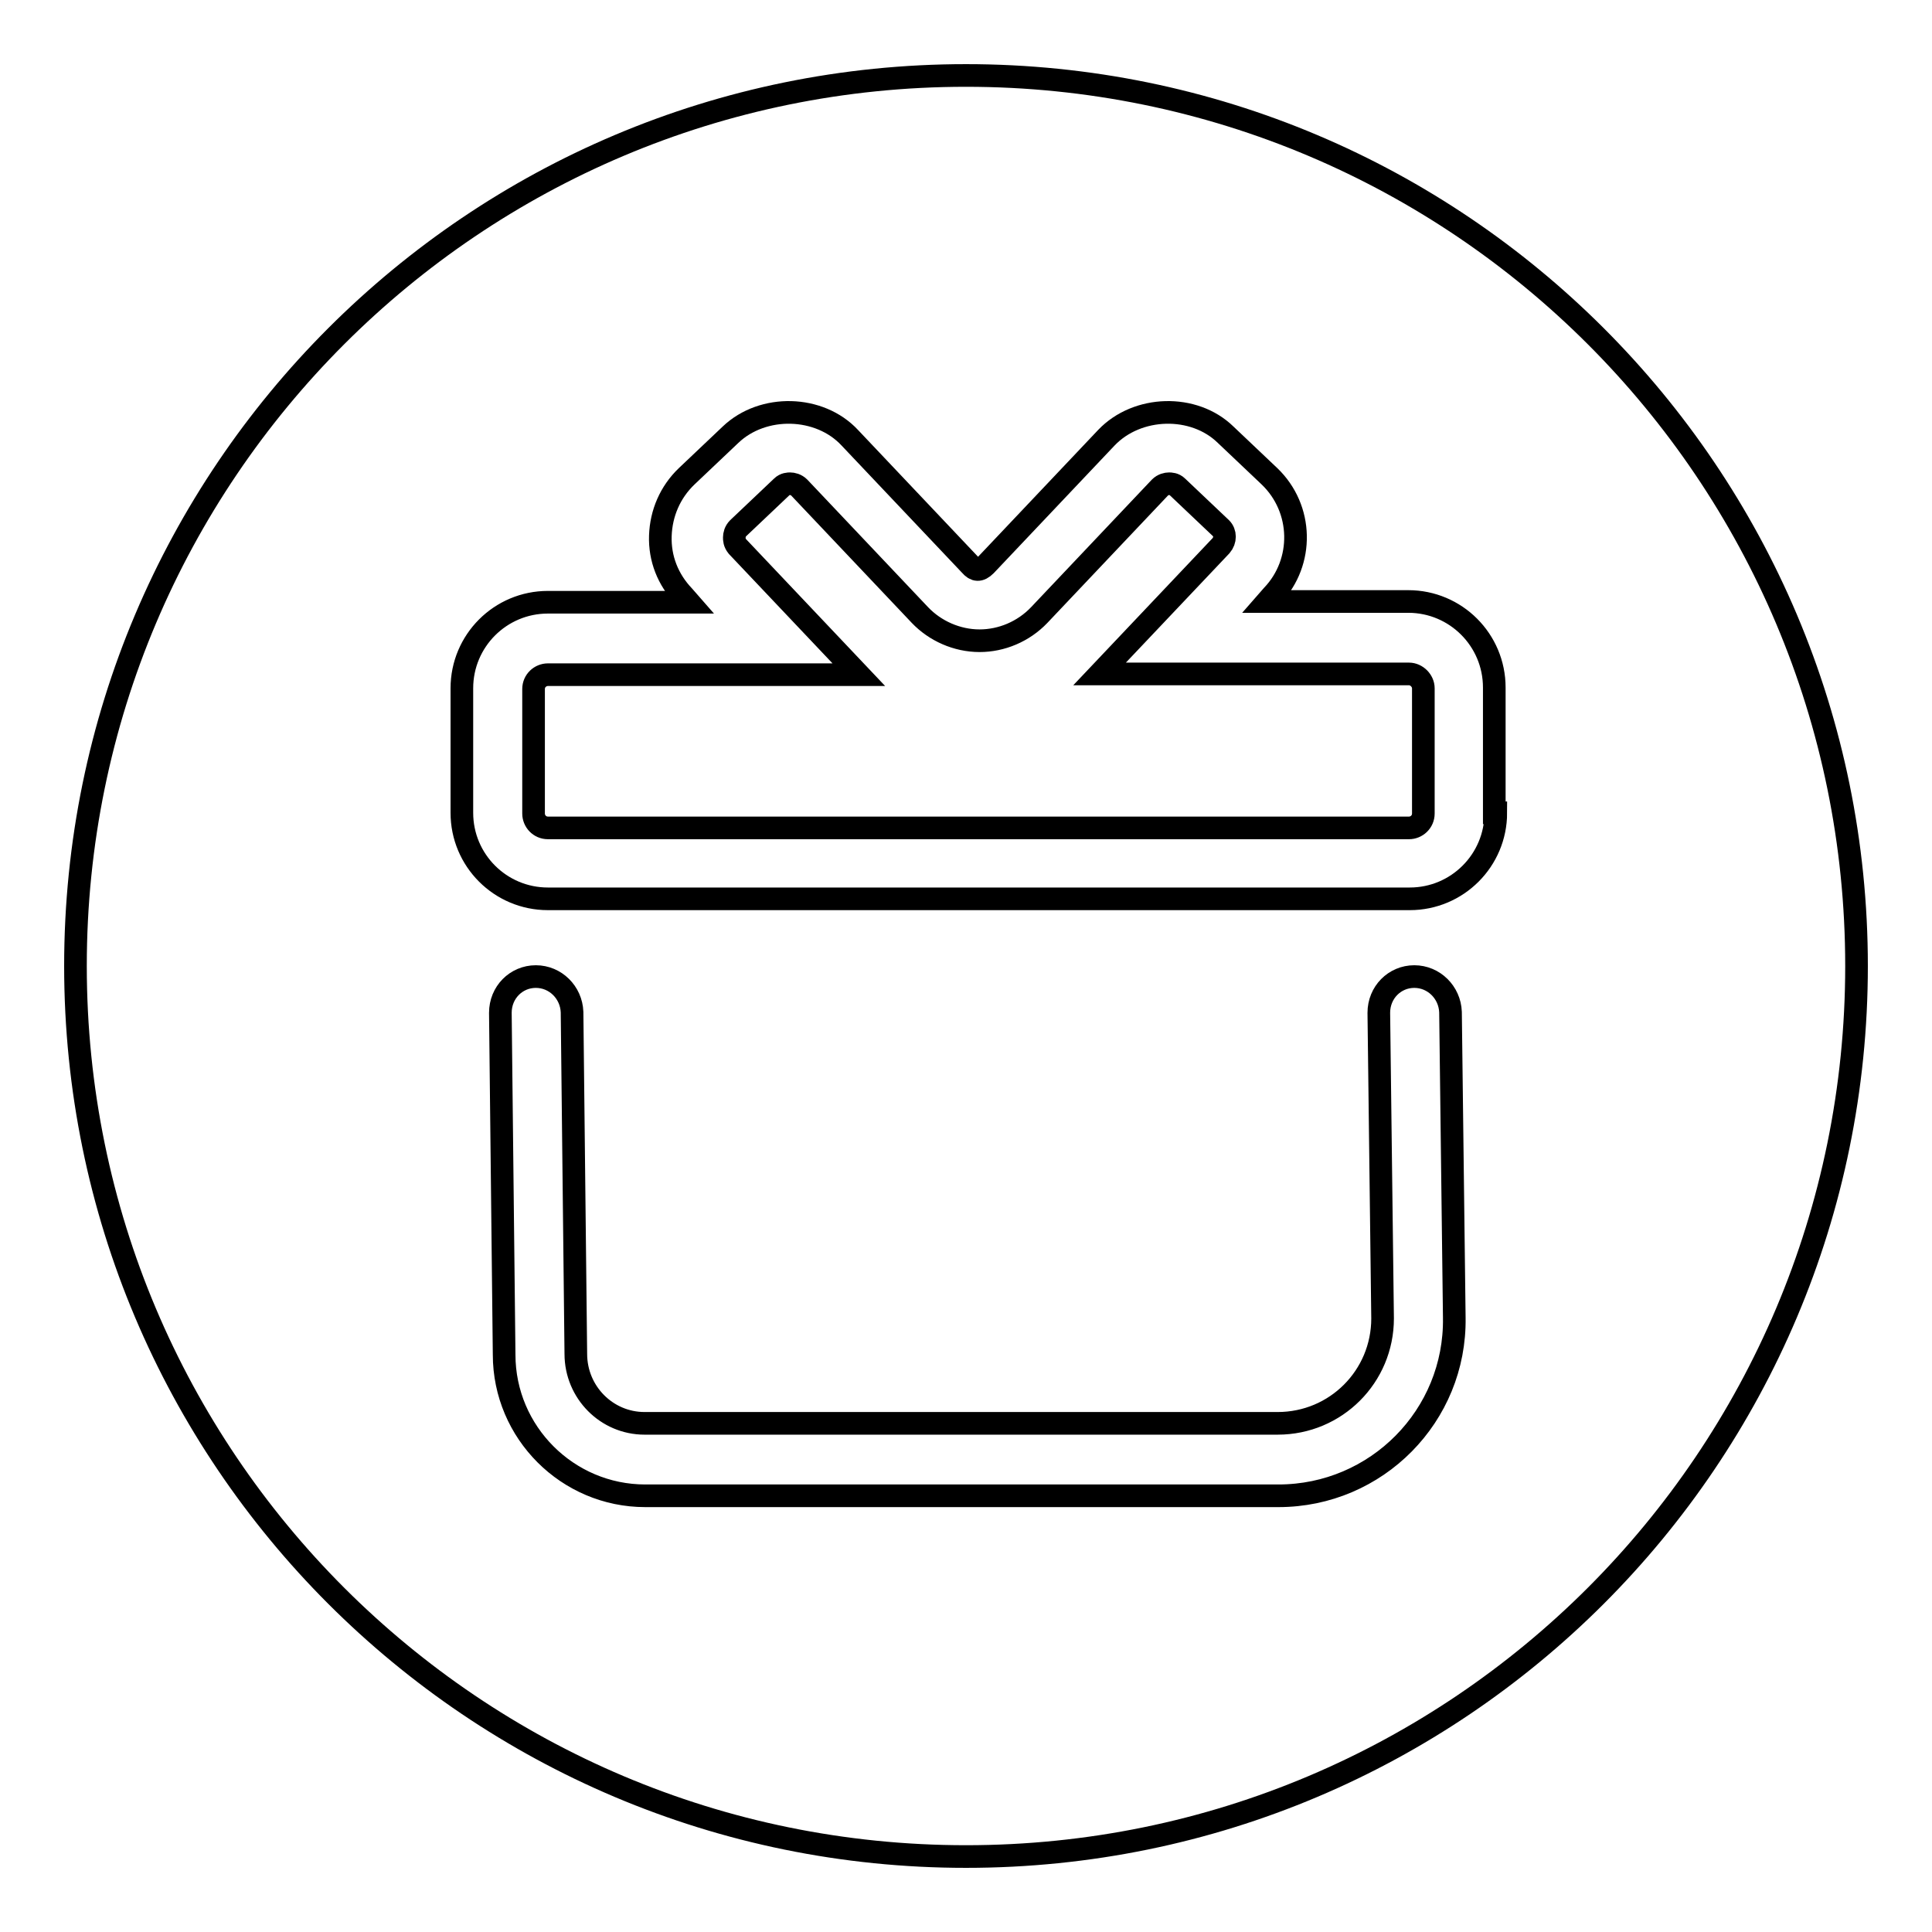
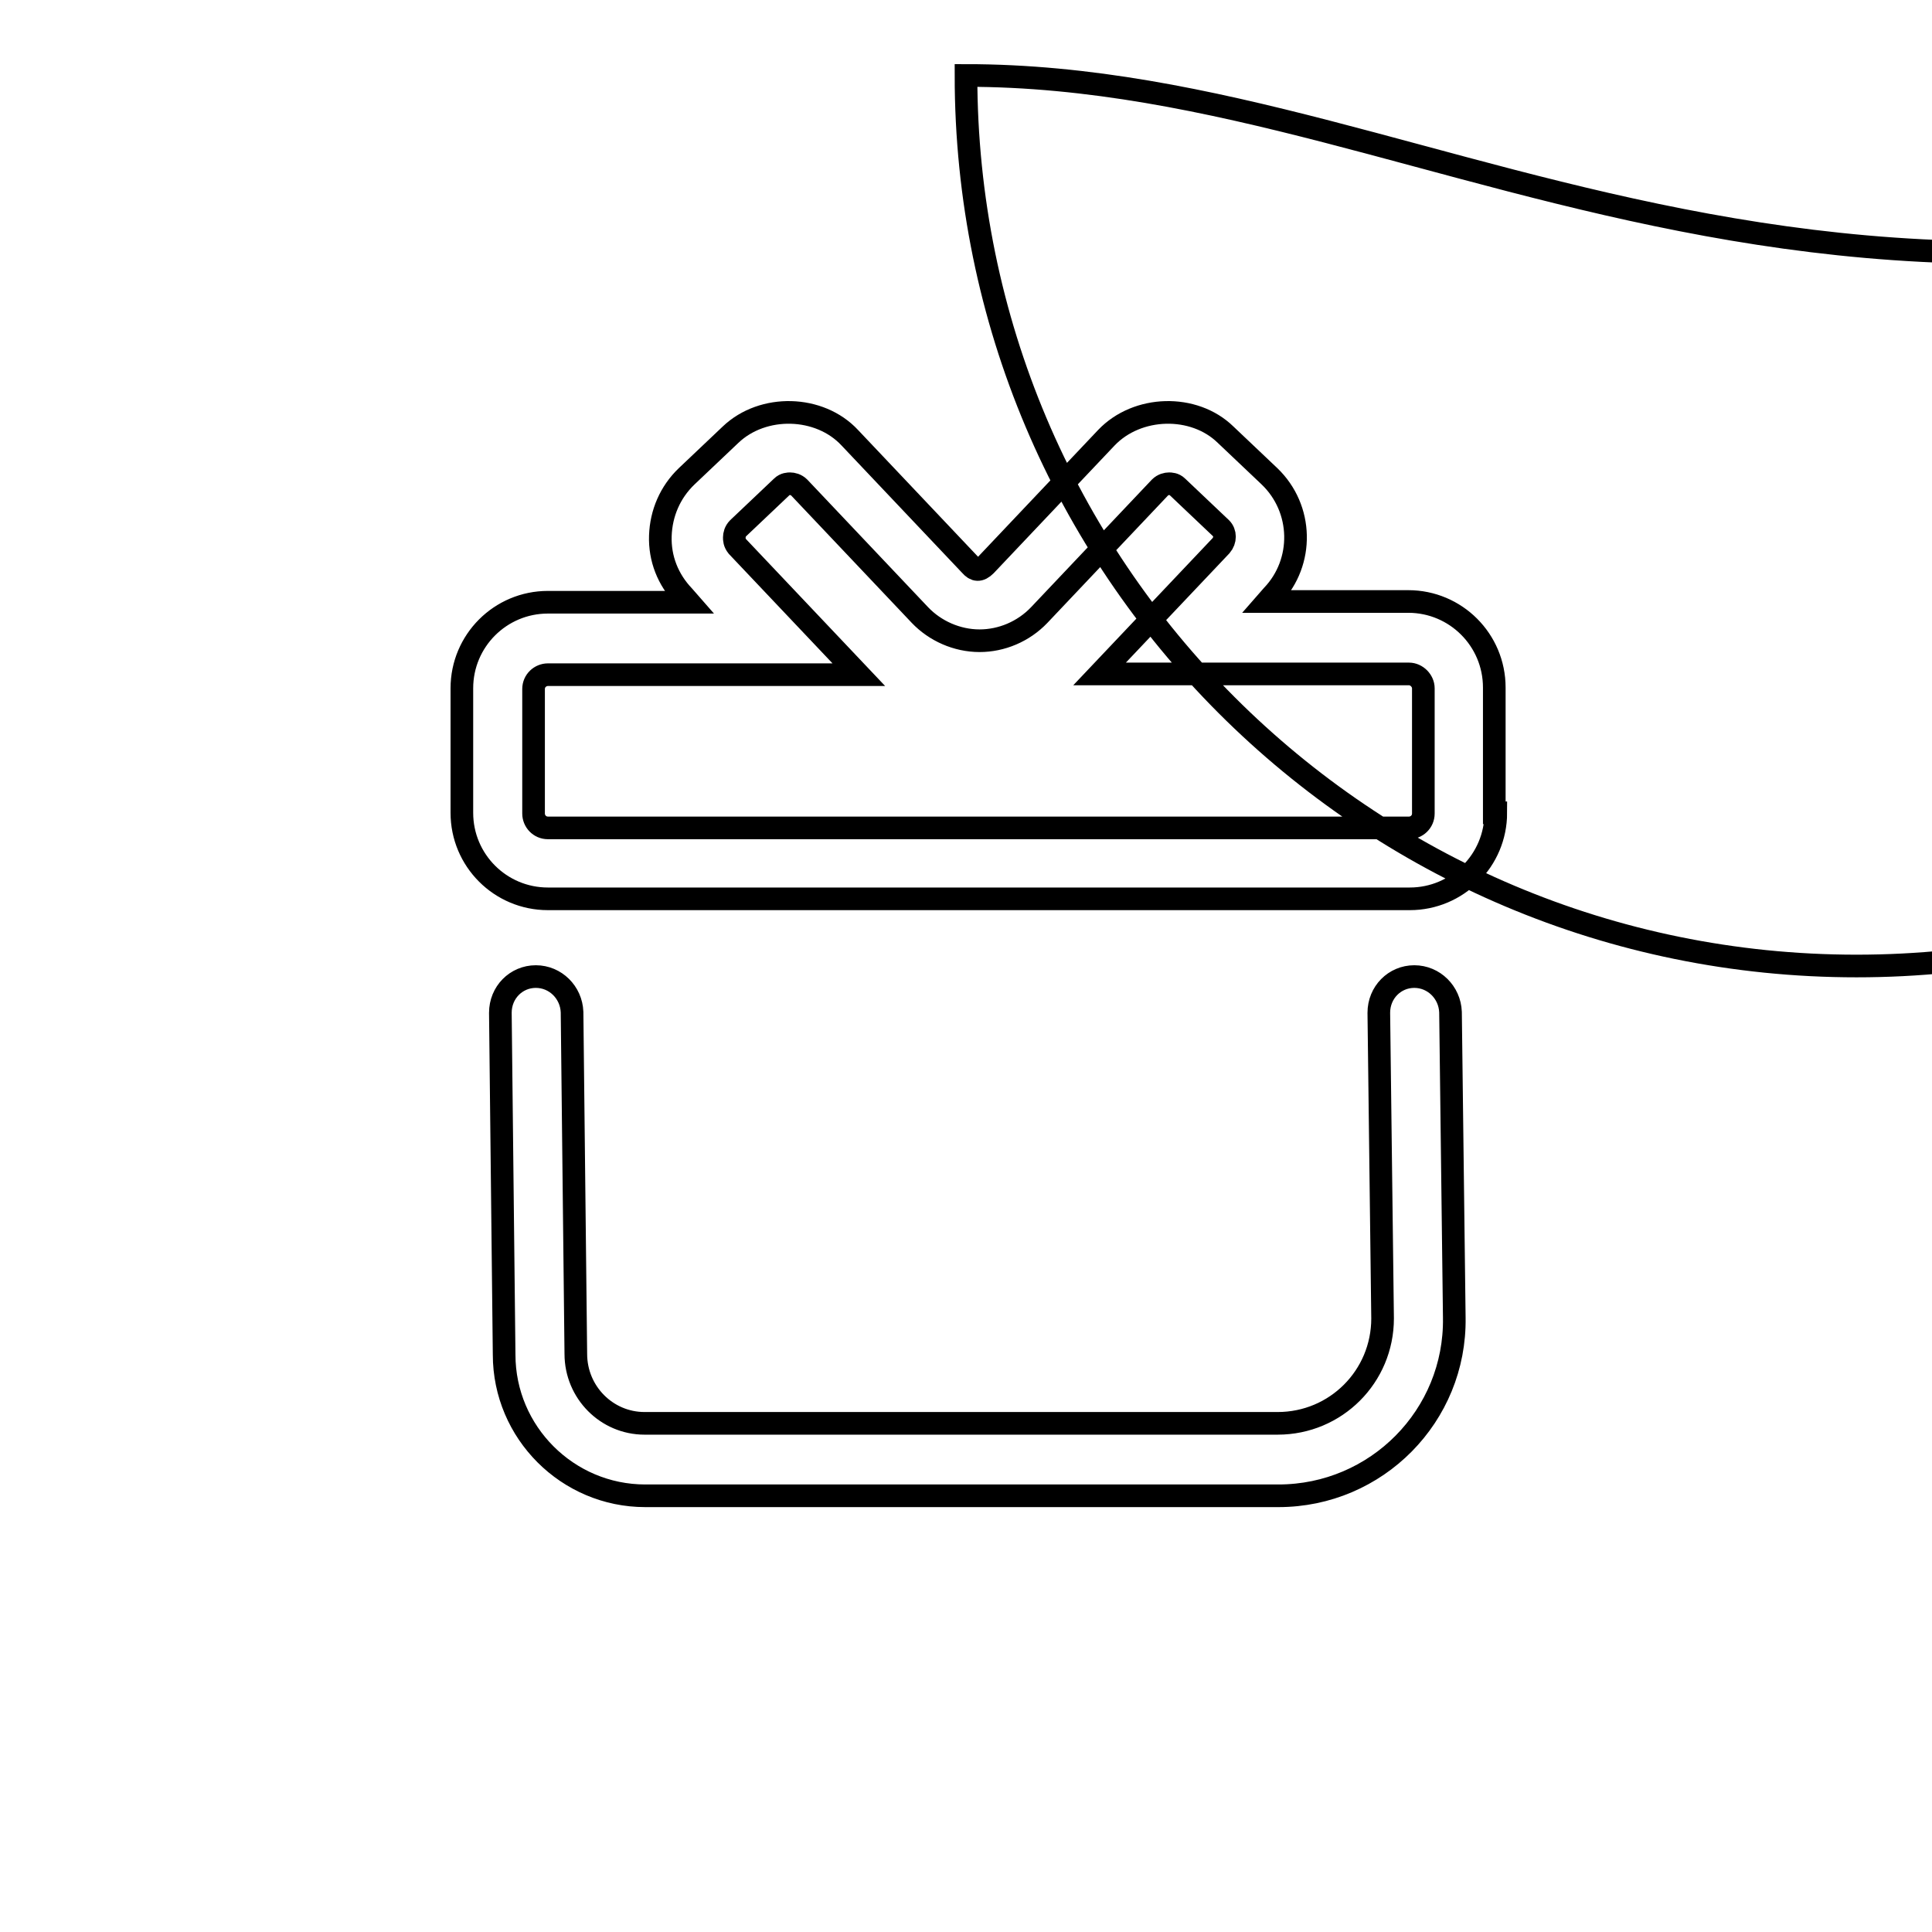
<svg xmlns="http://www.w3.org/2000/svg" version="1.1" x="0px" y="0px" viewBox="0 0 256 256" enable-background="new 0 0 256 256" xml:space="preserve">
  <g>
    <g>
-       <path stroke-width="3" fill-opacity="0" stroke="#000000" d="M128,10C62.8,10,10,62.8,10,128c0,65.2,52.8,118,118,118c65.2,0,118-52.8,118-118C246,62.8,193.2,10,128,10z M169.4,198.2H85.5c-10.3,0-18.7-8.4-18.7-18.7l-0.5-45.3c0-2.7,2.1-4.8,4.7-4.8c0,0,0,0,0,0c2.6,0,4.7,2.1,4.8,4.7l0.5,45.3c0,5.1,4.1,9.2,9.1,9.2h83.9c7.7,0,13.9-6.2,13.9-13.9l-0.5-40.5c0-2.7,2.1-4.8,4.7-4.8c0,0,0,0,0,0c2.6,0,4.7,2.1,4.8,4.7l0.5,40.5C192.9,187.6,182.4,198.2,169.4,198.2z M198.2,107.7c0,6.3-5.1,11.4-11.4,11.4H72.6c-6.3,0-11.4-5.1-11.4-11.4V91.2c0-6.3,5.1-11.4,11.4-11.4h18.7l-0.7-0.8c-2.1-2.2-3.2-5-3.1-8c0.1-3,1.3-5.8,3.5-7.9l5.8-5.5c4.3-4.1,11.8-3.9,15.8,0.4l16,16.9c0.6,0.7,1.2,0.8,2,0l16-16.9c4.1-4.3,11.6-4.5,15.8-0.4l5.8,5.5c4.5,4.3,4.6,11.4,0.4,15.8l-0.7,0.8h18.7c6.3,0,11.4,5.1,11.4,11.4V107.7L198.2,107.7z M186.7,89.3h-41l16.1-17c0.6-0.7,0.6-1.7,0-2.3l-5.8-5.5c-0.4-0.4-0.9-0.4-1.1-0.4c-0.3,0-0.8,0.1-1.2,0.5l-16,16.9c-2.1,2.2-5,3.4-7.9,3.4c-3,0-5.9-1.3-7.9-3.4l-16-16.9c-0.4-0.4-0.9-0.5-1.2-0.5c-0.2,0-0.7,0-1.1,0.4l-5.8,5.5c-0.4,0.4-0.5,0.9-0.5,1.2c0,0.3,0,0.7,0.4,1.2l16.1,17H72.6c-1,0-1.9,0.8-1.9,1.9v16.5c0,1,0.8,1.9,1.9,1.9h114.1c1,0,1.9-0.8,1.9-1.9V91.2C188.6,90.2,187.7,89.3,186.7,89.3z" />
+       <path stroke-width="3" fill-opacity="0" stroke="#000000" d="M128,10c0,65.2,52.8,118,118,118c65.2,0,118-52.8,118-118C246,62.8,193.2,10,128,10z M169.4,198.2H85.5c-10.3,0-18.7-8.4-18.7-18.7l-0.5-45.3c0-2.7,2.1-4.8,4.7-4.8c0,0,0,0,0,0c2.6,0,4.7,2.1,4.8,4.7l0.5,45.3c0,5.1,4.1,9.2,9.1,9.2h83.9c7.7,0,13.9-6.2,13.9-13.9l-0.5-40.5c0-2.7,2.1-4.8,4.7-4.8c0,0,0,0,0,0c2.6,0,4.7,2.1,4.8,4.7l0.5,40.5C192.9,187.6,182.4,198.2,169.4,198.2z M198.2,107.7c0,6.3-5.1,11.4-11.4,11.4H72.6c-6.3,0-11.4-5.1-11.4-11.4V91.2c0-6.3,5.1-11.4,11.4-11.4h18.7l-0.7-0.8c-2.1-2.2-3.2-5-3.1-8c0.1-3,1.3-5.8,3.5-7.9l5.8-5.5c4.3-4.1,11.8-3.9,15.8,0.4l16,16.9c0.6,0.7,1.2,0.8,2,0l16-16.9c4.1-4.3,11.6-4.5,15.8-0.4l5.8,5.5c4.5,4.3,4.6,11.4,0.4,15.8l-0.7,0.8h18.7c6.3,0,11.4,5.1,11.4,11.4V107.7L198.2,107.7z M186.7,89.3h-41l16.1-17c0.6-0.7,0.6-1.7,0-2.3l-5.8-5.5c-0.4-0.4-0.9-0.4-1.1-0.4c-0.3,0-0.8,0.1-1.2,0.5l-16,16.9c-2.1,2.2-5,3.4-7.9,3.4c-3,0-5.9-1.3-7.9-3.4l-16-16.9c-0.4-0.4-0.9-0.5-1.2-0.5c-0.2,0-0.7,0-1.1,0.4l-5.8,5.5c-0.4,0.4-0.5,0.9-0.5,1.2c0,0.3,0,0.7,0.4,1.2l16.1,17H72.6c-1,0-1.9,0.8-1.9,1.9v16.5c0,1,0.8,1.9,1.9,1.9h114.1c1,0,1.9-0.8,1.9-1.9V91.2C188.6,90.2,187.7,89.3,186.7,89.3z" />
    </g>
  </g>
</svg>